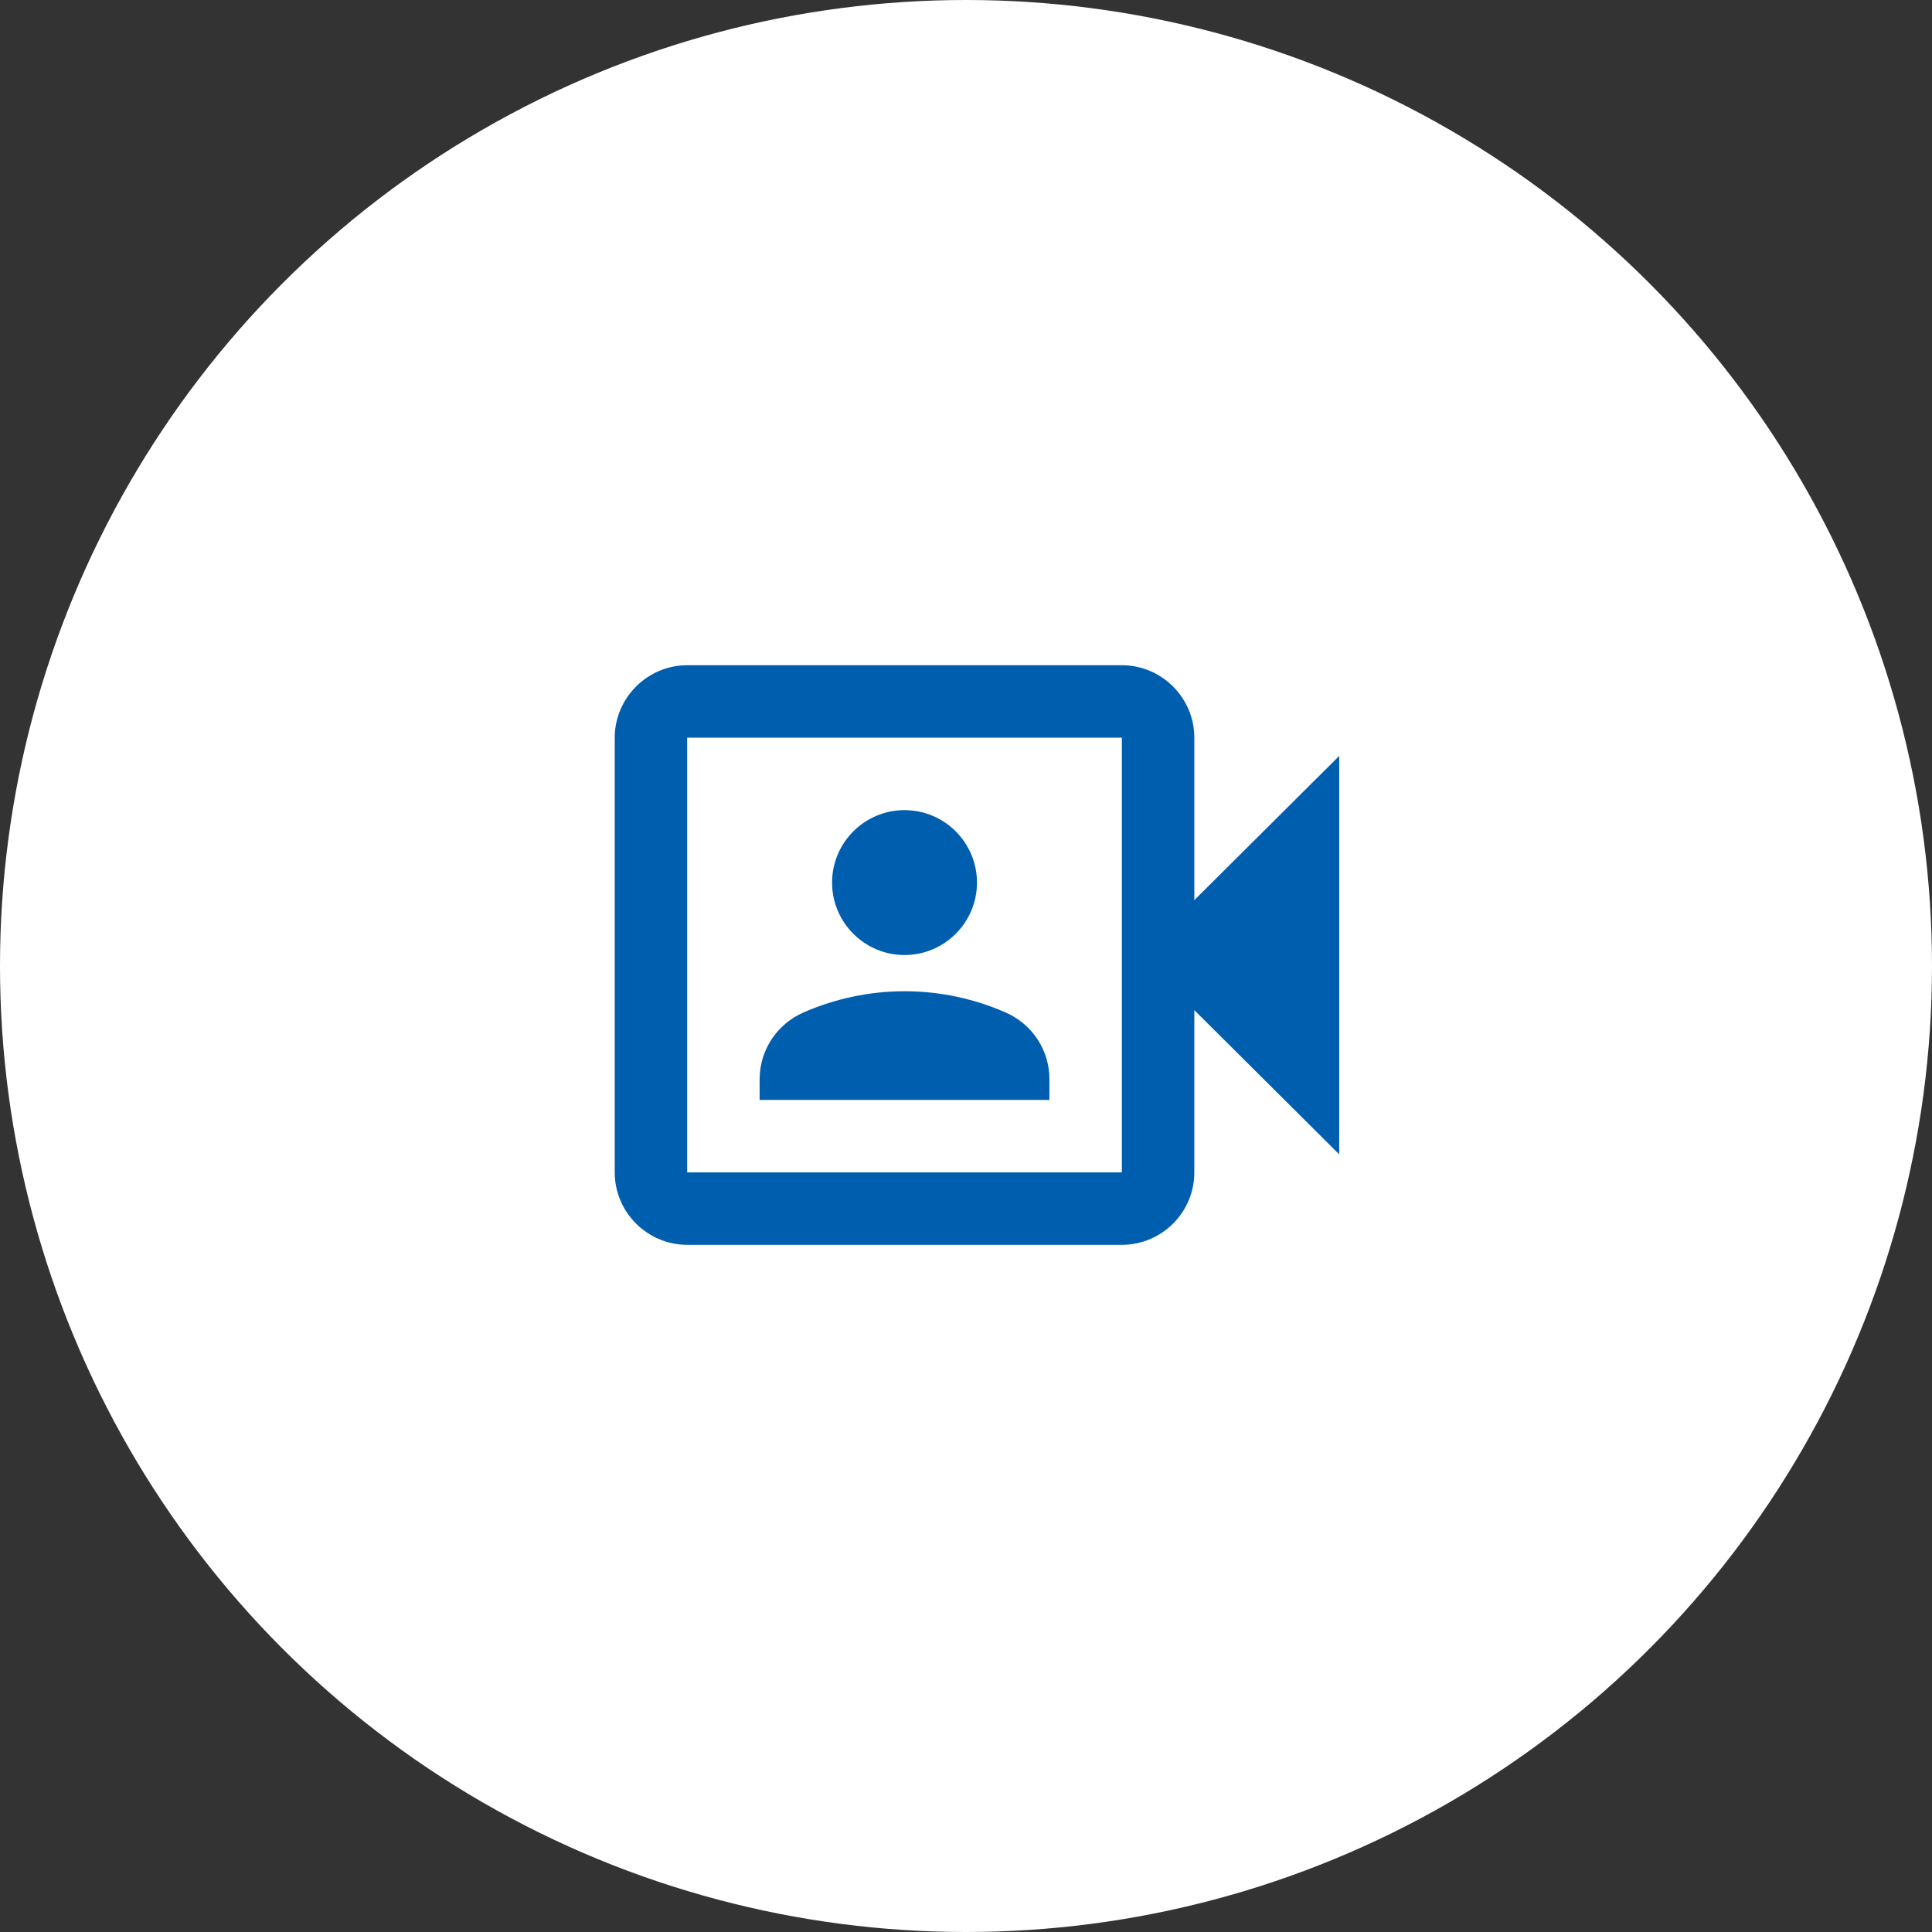
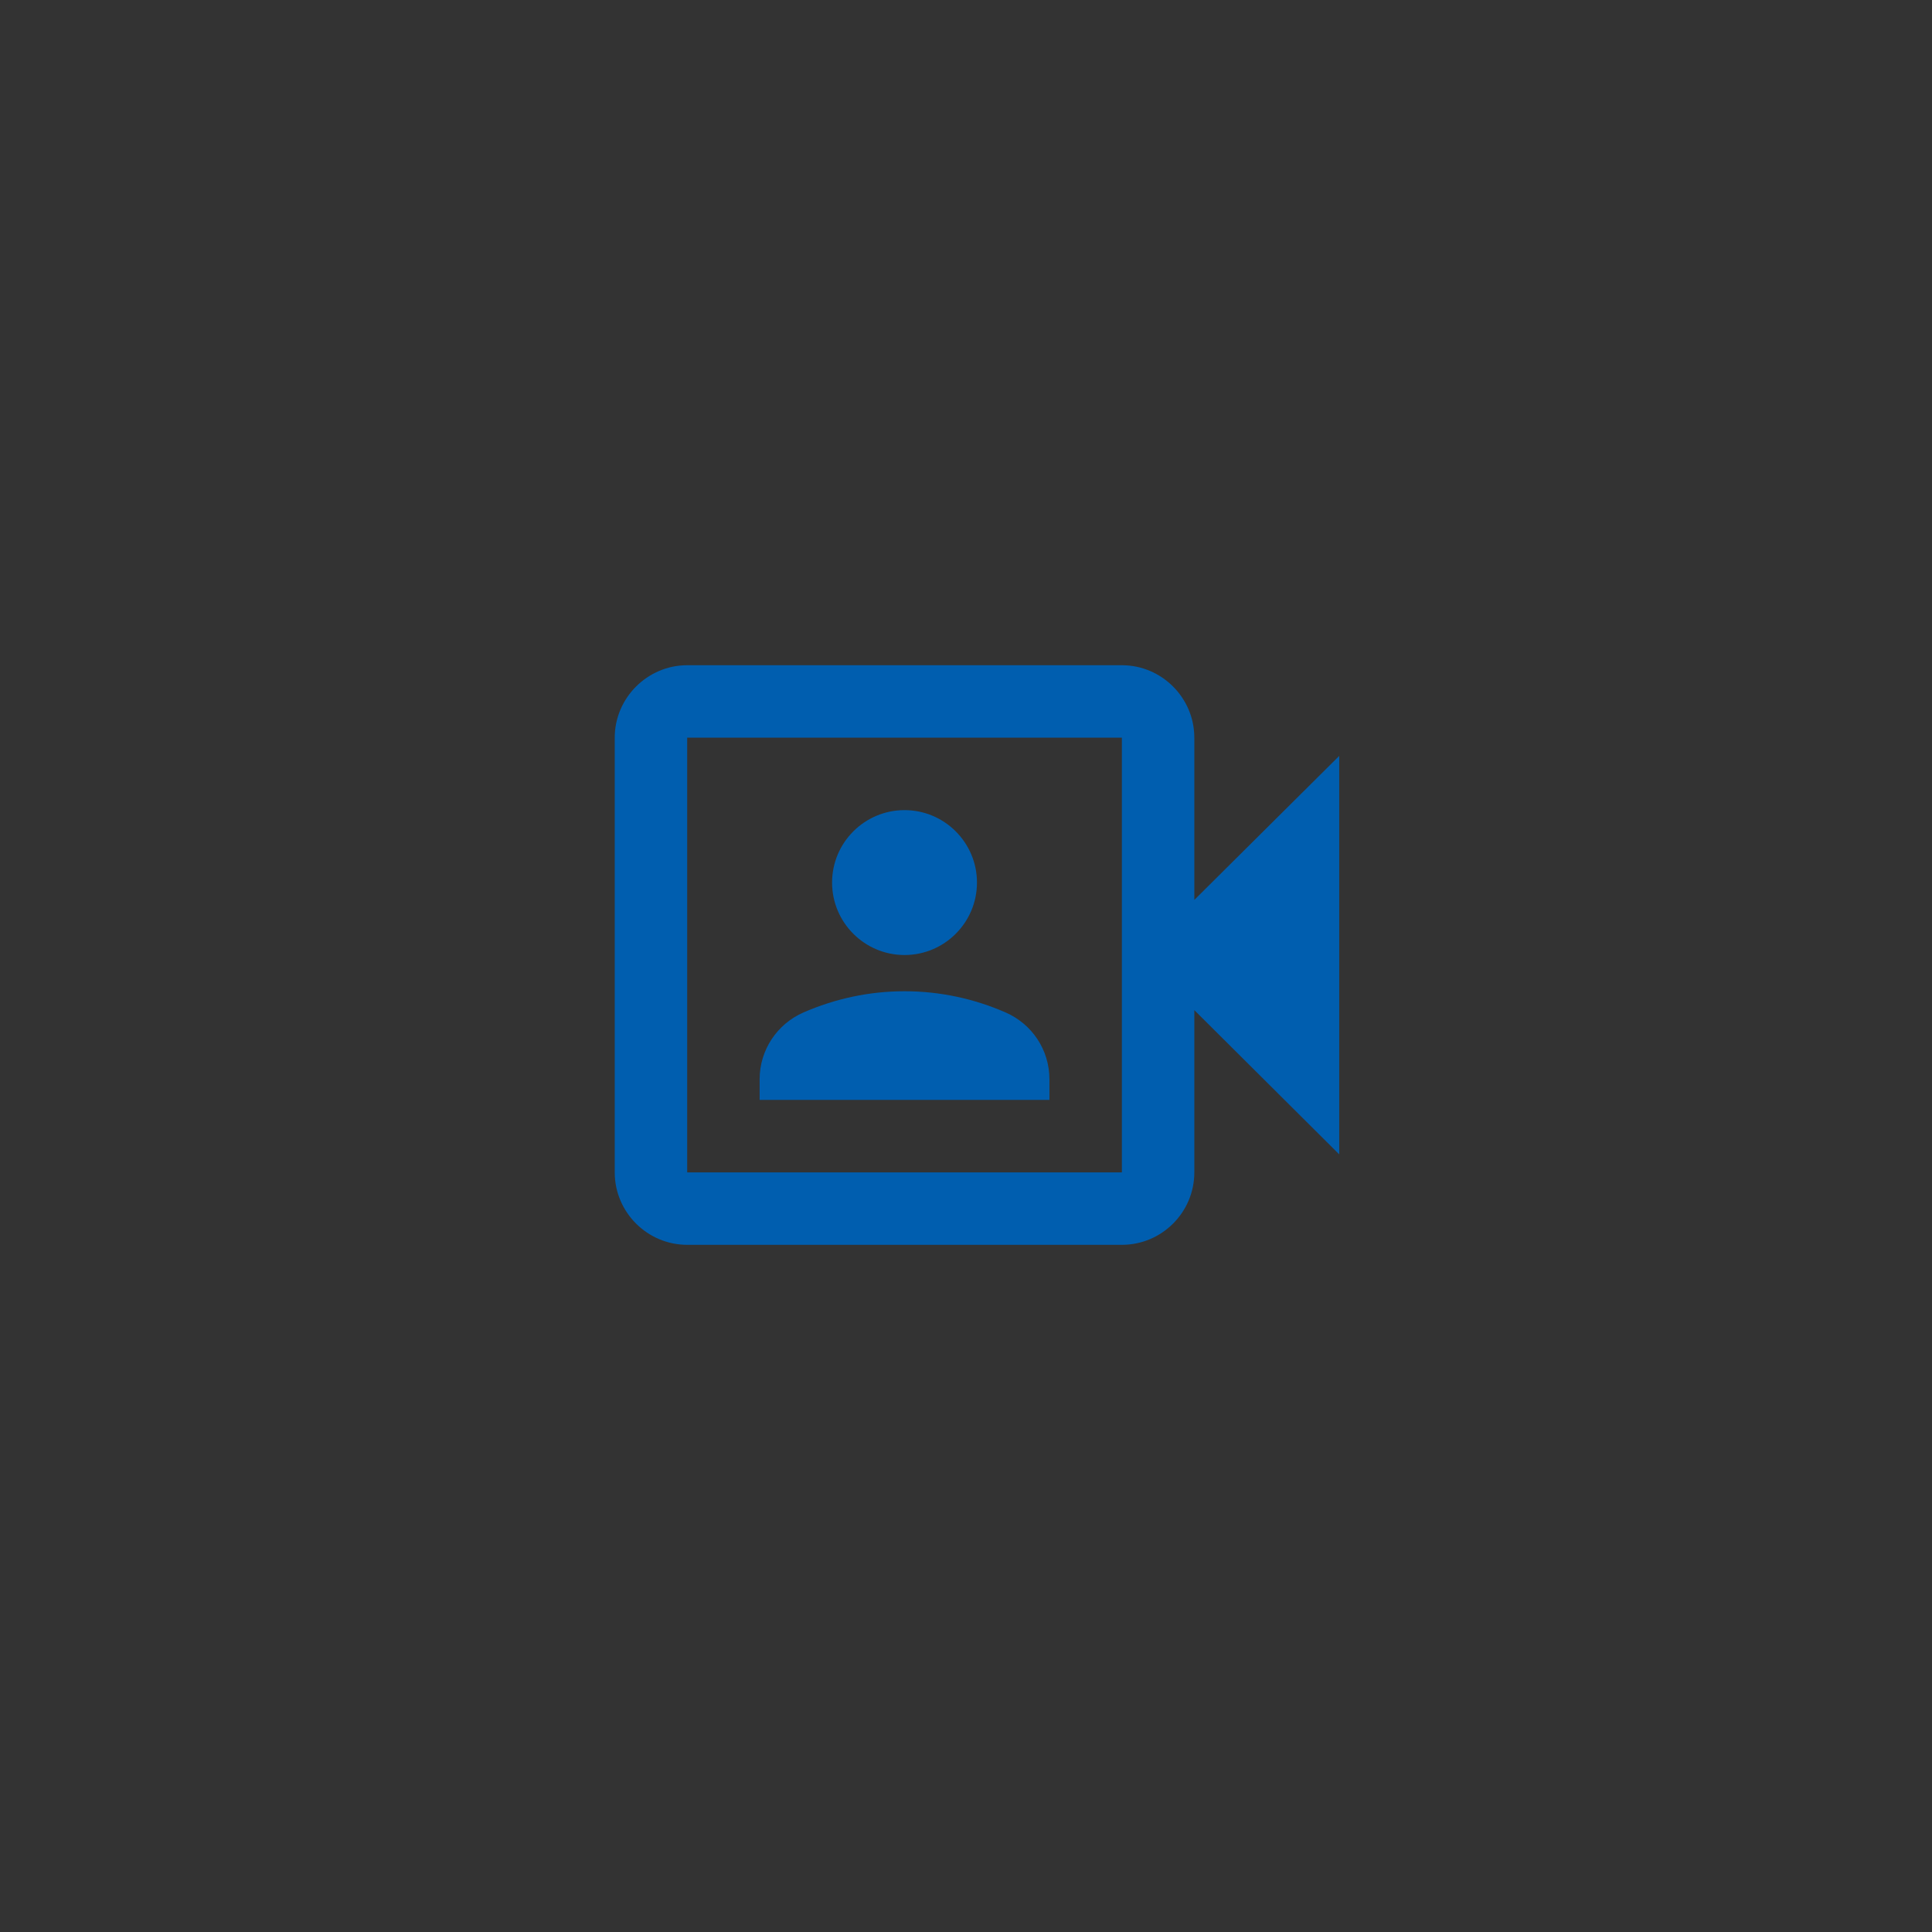
<svg xmlns="http://www.w3.org/2000/svg" id="_レイヤー_2" data-name="レイヤー 2" viewBox="0 0 88 88">
  <rect x="0" y="0" width="88" height="88" fill="#333333" stroke="none" />
  <defs>
    <style>
      .cls-1 {
        fill: #fff;
      }

      .cls-1, .cls-2 {
        stroke-width: 0px;
      }

      .cls-2 {
        fill: #005eaf;
      }
    </style>
  </defs>
  <g id="top">
    <g>
-       <circle class="cls-1" cx="44" cy="44" r="44" />
-       <path class="cls-2" d="M54.4,40.99v-7.39c0-1.81-1.48-3.3-3.3-3.3h-19.8c-1.81,0-3.3,1.49-3.3,3.3v19.8c0,1.82,1.49,3.3,3.3,3.3h19.8c1.82,0,3.3-1.48,3.3-3.3v-7.39l6.6,6.57v-18.15l-6.6,6.57ZM51.1,53.4h-19.8v-19.8h19.8v19.8ZM41.2,43.5c1.82,0,3.3-1.48,3.3-3.3s-1.48-3.3-3.3-3.3-3.3,1.48-3.3,3.3,1.48,3.3,3.3,3.3ZM47.8,49.16c0-1.34-.79-2.52-2.01-3.05-1.4-.61-2.95-.96-4.59-.96s-3.18.35-4.59.96c-1.22.53-2.01,1.72-2.01,3.05v.94h13.2v-.94Z" />
+       <path class="cls-2" d="M54.4,40.99v-7.39c0-1.81-1.48-3.3-3.3-3.3h-19.8c-1.81,0-3.3,1.49-3.3,3.3v19.8c0,1.82,1.49,3.3,3.3,3.3h19.8c1.82,0,3.3-1.48,3.3-3.3v-7.39l6.6,6.57v-18.15ZM51.1,53.4h-19.8v-19.8h19.8v19.8ZM41.2,43.5c1.82,0,3.3-1.48,3.3-3.3s-1.48-3.3-3.3-3.3-3.3,1.48-3.3,3.3,1.48,3.3,3.3,3.3ZM47.8,49.16c0-1.34-.79-2.52-2.01-3.05-1.4-.61-2.95-.96-4.59-.96s-3.18.35-4.59.96c-1.22.53-2.01,1.72-2.01,3.05v.94h13.2v-.94Z" />
    </g>
  </g>
</svg>